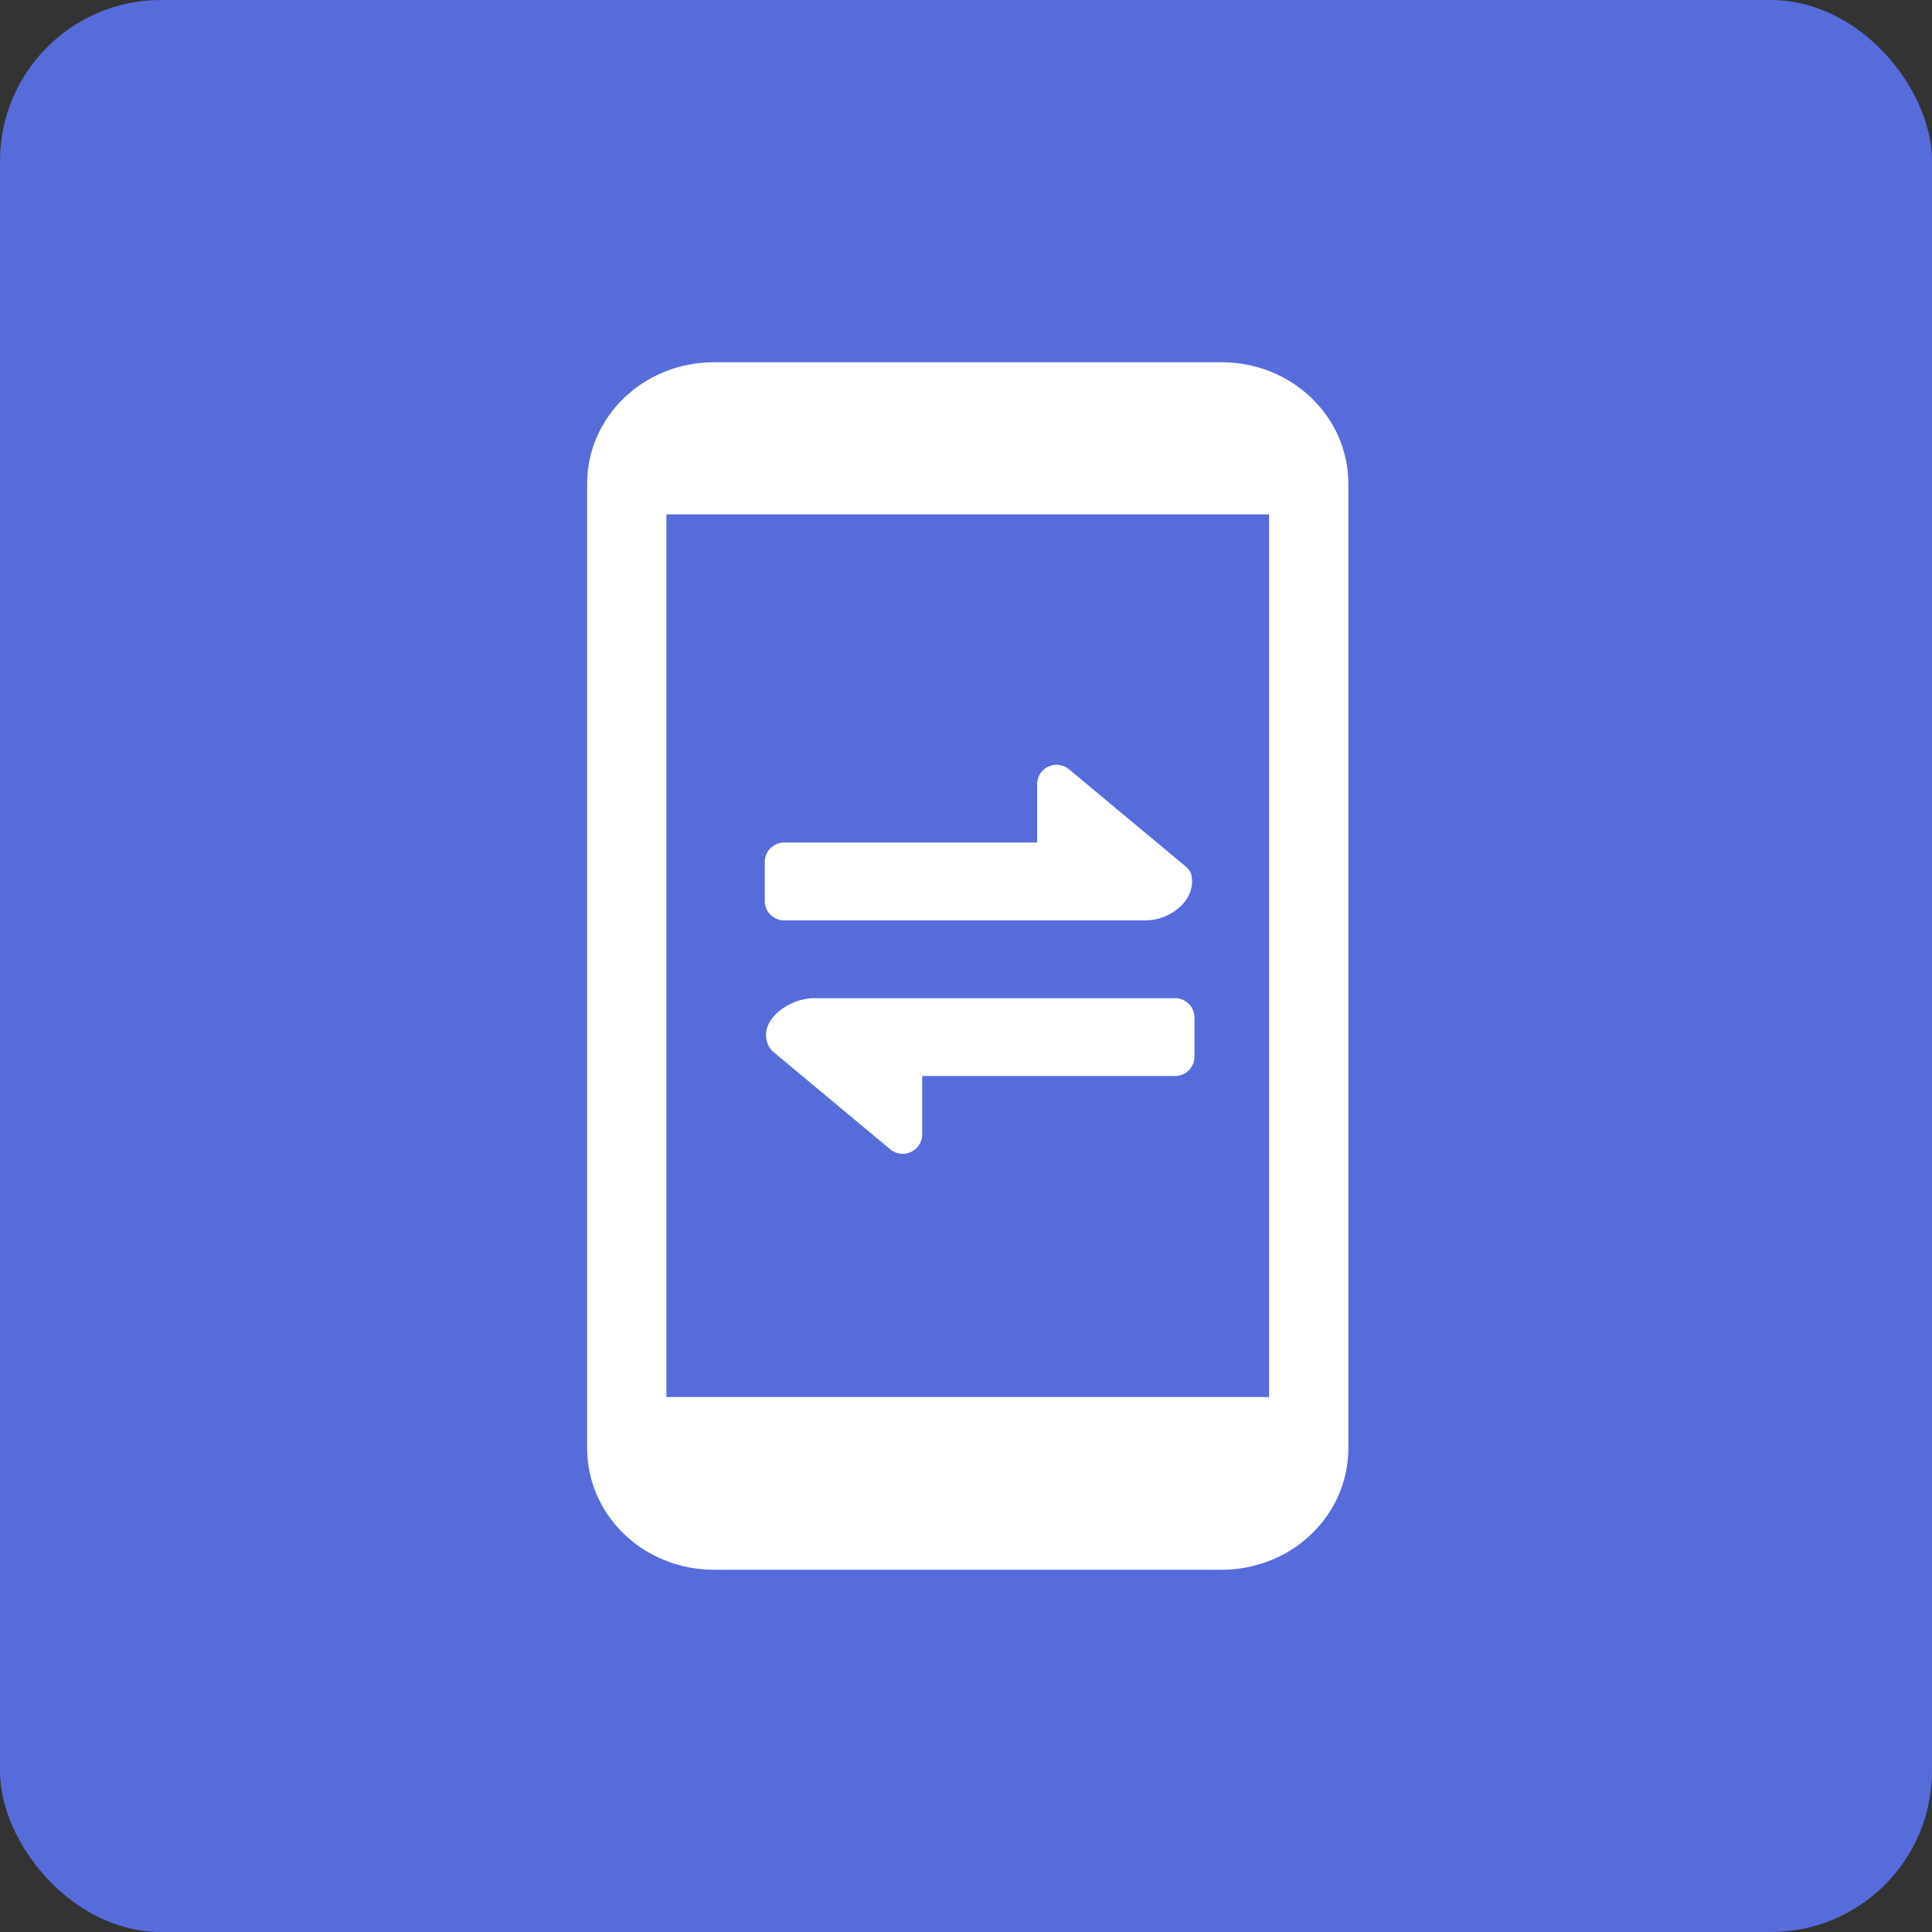
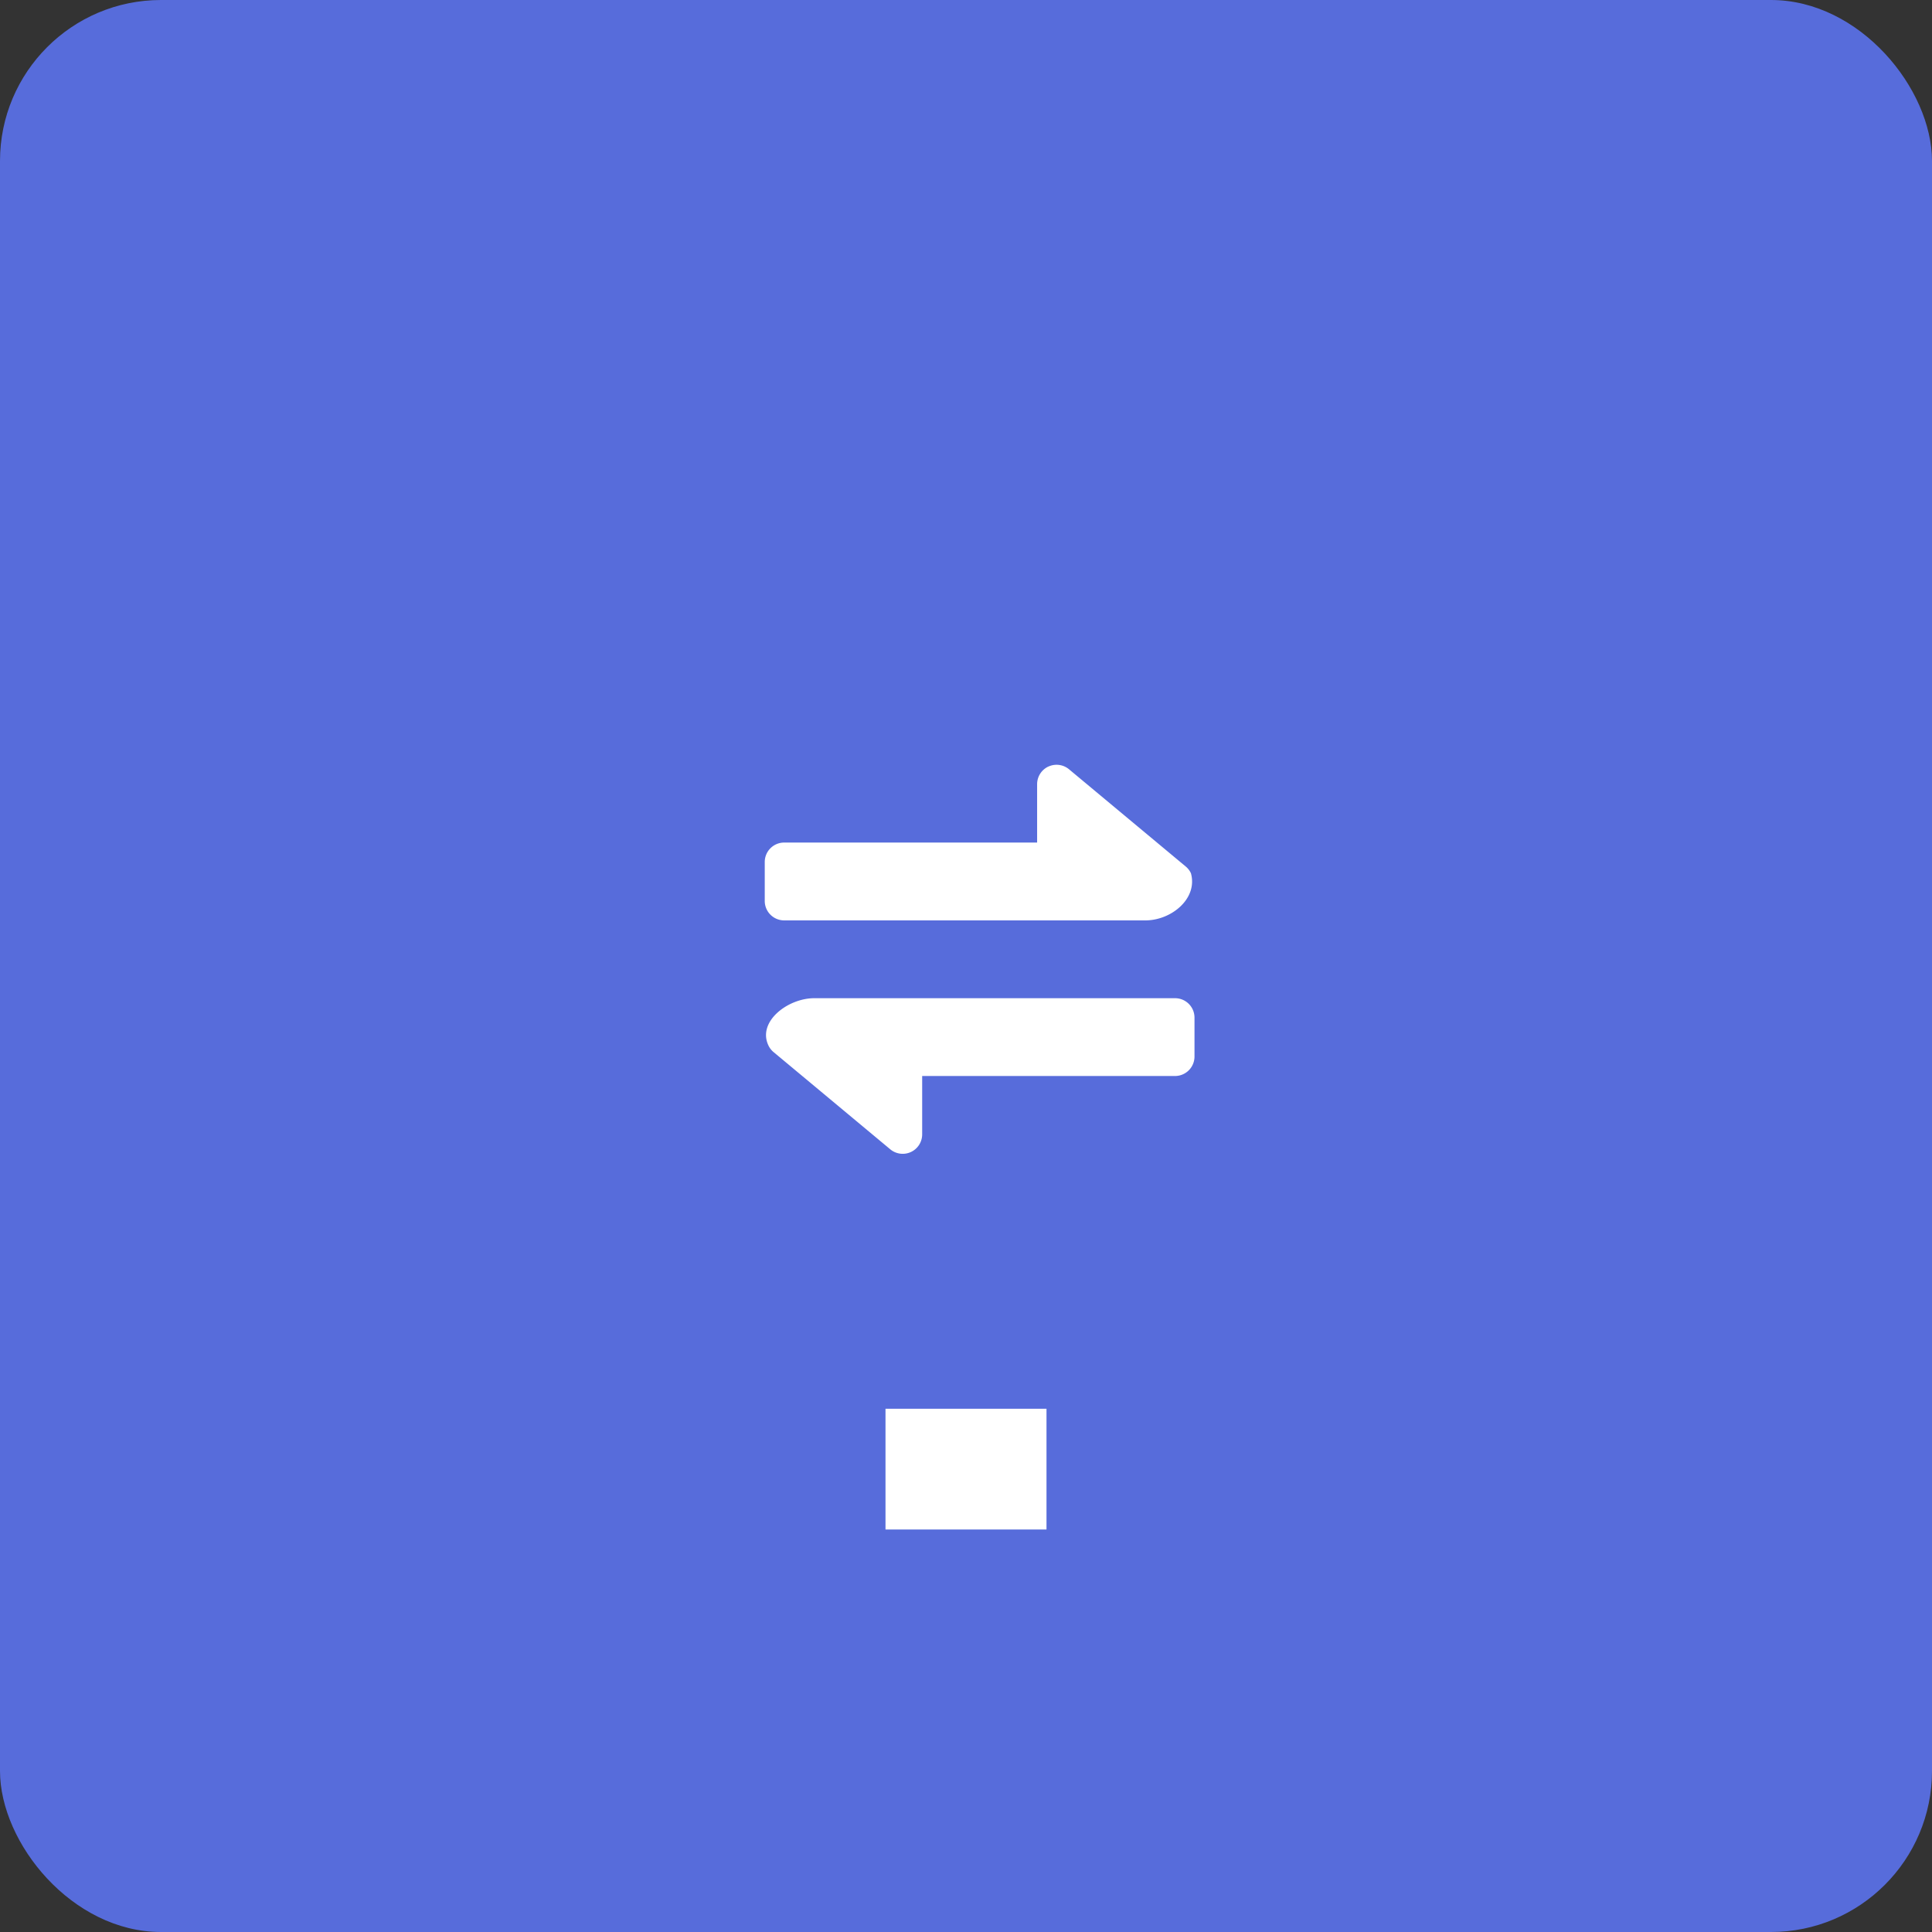
<svg xmlns="http://www.w3.org/2000/svg" width="48" height="48" fill="none">
  <rect width="100%" height="100%" fill="#333333" stroke="none" />
  <rect width="48" height="48" rx="4" fill="#576CDB" />
  <path d="M26.046 19.046a.483.483 0 0 1 .514.067l2.9 2.416a.484.484 0 0 1 .128.166c.176.627-.482 1.172-1.133 1.172h-8.971a.483.483 0 0 1-.484-.484v-.966a.483.483 0 0 1 .484-.484h6.283v-1.45a.483.483 0 0 1 .279-.438ZM22.632 28.621a.484.484 0 0 1-.514-.067l-2.9-2.416a.485.485 0 0 1-.128-.167c-.277-.592.485-1.171 1.14-1.171h8.964a.483.483 0 0 1 .483.483v.967a.484.484 0 0 1-.483.483h-6.283v1.45a.483.483 0 0 1-.279.438Z" fill="#fff" />
-   <path d="M30.348 9c1.746 0 3.152 1.348 3.152 3.024v23.952c0 1.675-1.406 3.024-3.152 3.024H17.739c-1.746 0-3.152-1.349-3.152-3.024V12.024c0-1.675 1.406-3.024 3.152-3.024h12.609Zm1.182 3.78H16.557v21.928H31.53V12.78Zm-7.486 22.44c-.653 0-1.183.508-1.183 1.134 0 .626.53 1.134 1.183 1.134.652 0 1.182-.507 1.182-1.134 0-.626-.53-1.134-1.182-1.134Z" fill="#fff" />
  <path fill="#fff" d="M22 35h4v3h-4z" />
</svg>